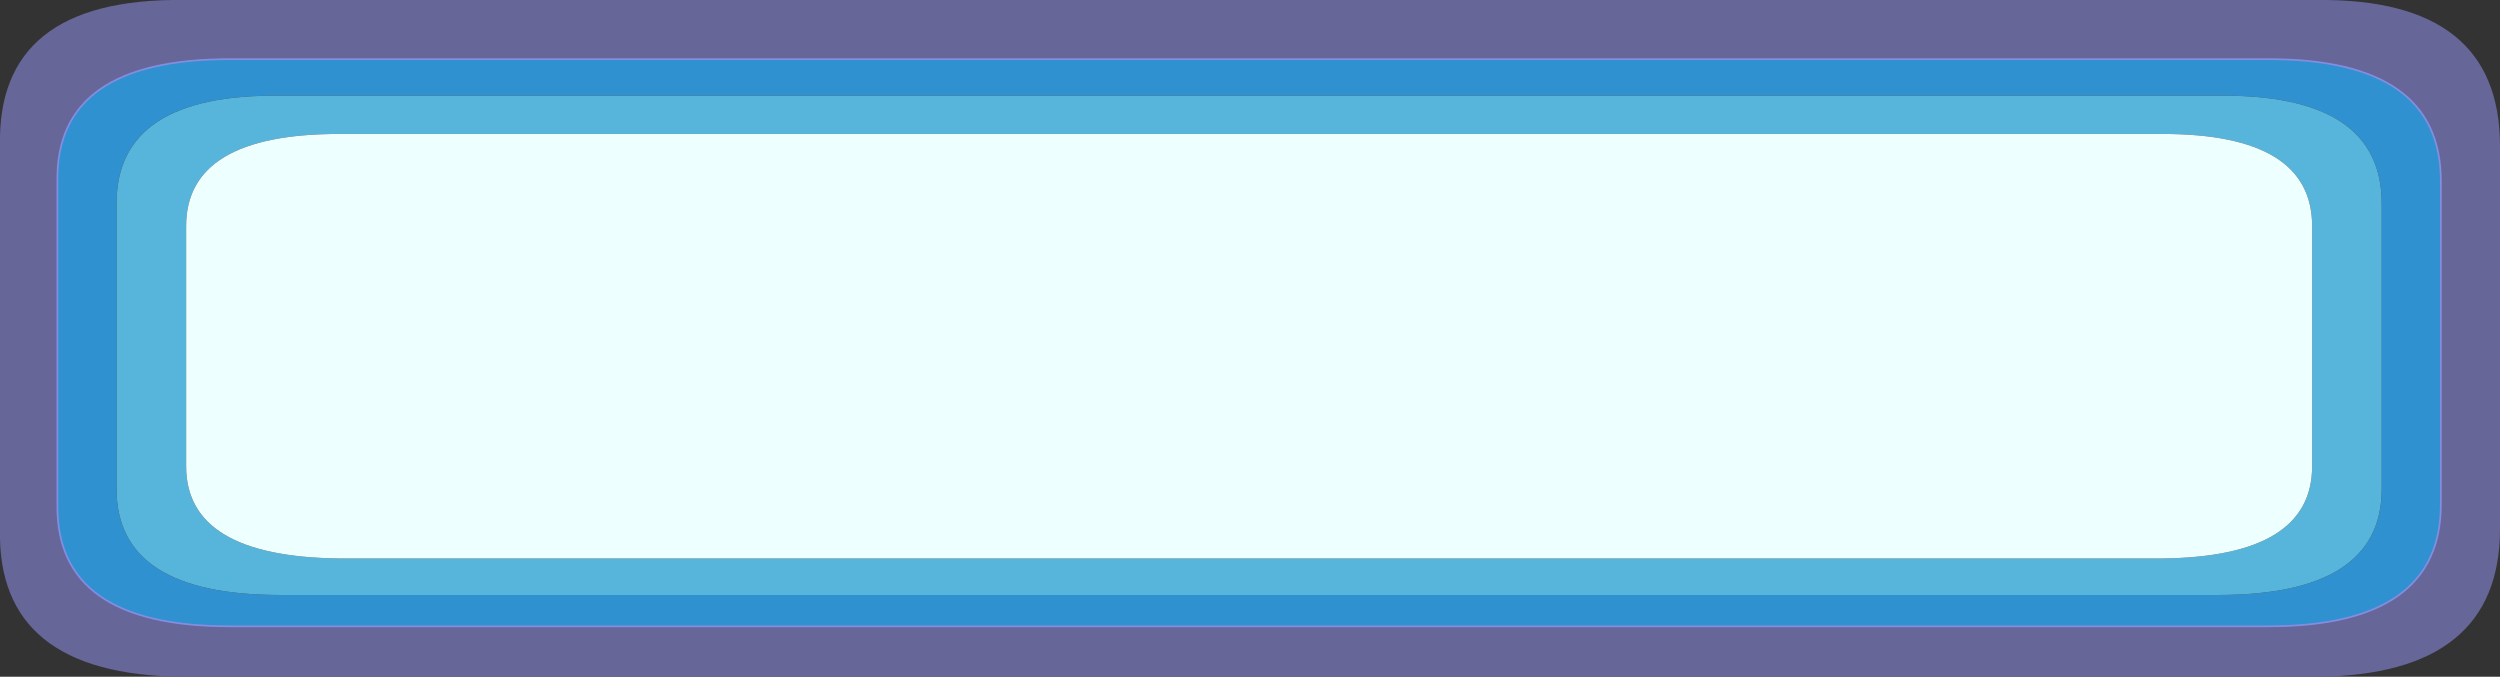
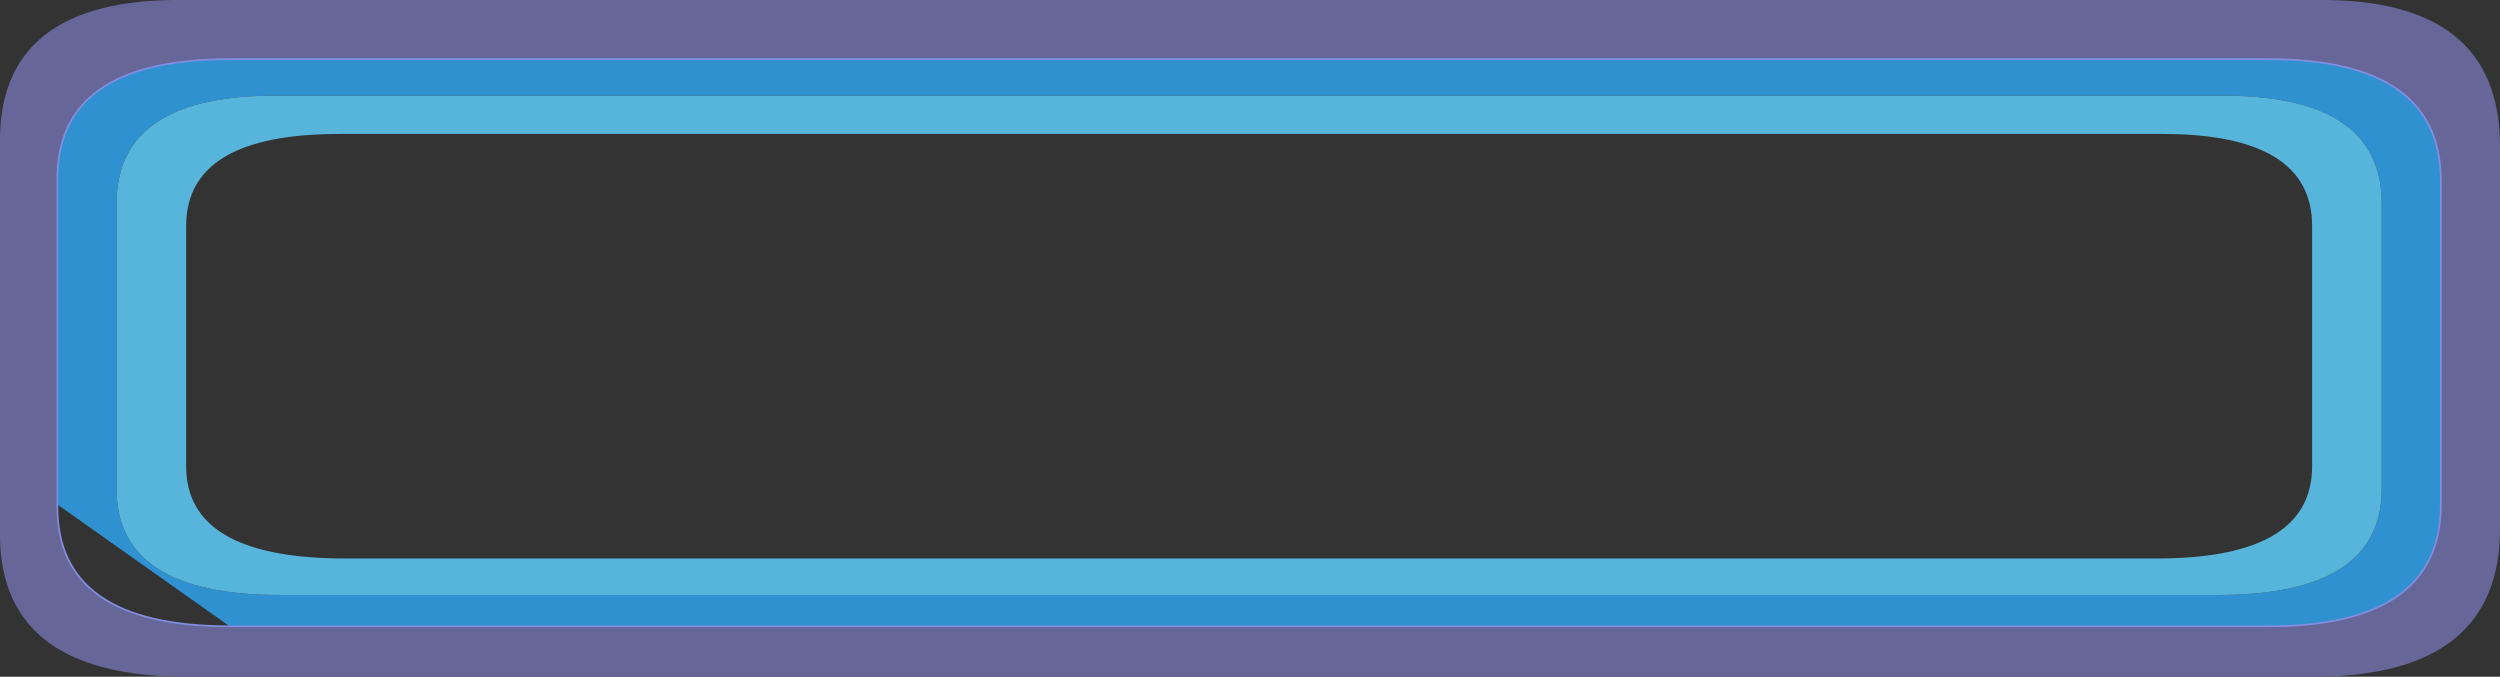
<svg xmlns="http://www.w3.org/2000/svg" height="19.45px" width="71.85px">
  <rect width="100%" height="100%" fill="#333333" stroke="none" />
  <g transform="matrix(1.0, 0.0, 0.0, 1.0, 6.3, -0.5)">
    <path d="M-6.3 15.7 L-6.3 4.7 Q-6.4 0.45 -1.05 0.5 L60.3 0.5 Q65.55 0.45 65.55 4.7 L65.55 15.7 Q65.55 19.9 60.3 19.95 L-1.05 19.95 Q-6.4 19.9 -6.3 15.7 M-4.65 15.0 Q-4.7 18.5 0.3 18.5 L58.9 18.5 Q63.85 18.5 63.85 15.0 L63.85 5.7 Q63.85 2.2 58.9 2.2 L0.3 2.2 Q-4.7 2.2 -4.65 5.7 L-4.65 15.0" fill="#666699" fill-rule="evenodd" stroke="none" />
-     <path d="M-4.65 15.0 L-4.65 5.7 Q-4.7 2.2 0.3 2.2 L58.9 2.2 Q63.85 2.2 63.85 5.7 L63.85 15.0 Q63.85 18.5 58.9 18.5 L0.3 18.5 Q-4.7 18.5 -4.65 15.0 M-2.95 14.55 Q-2.95 17.6 1.75 17.6 L57.45 17.6 Q62.15 17.6 62.15 14.55 L62.15 6.35 Q62.15 3.2 57.45 3.25 L1.75 3.25 Q-2.95 3.2 -2.95 6.35 L-2.95 14.55" fill="#2f91d0" fill-rule="evenodd" stroke="none" />
+     <path d="M-4.65 15.0 L-4.65 5.7 Q-4.7 2.2 0.3 2.2 L58.9 2.2 Q63.85 2.2 63.85 5.7 L63.85 15.0 Q63.85 18.5 58.9 18.5 L0.3 18.5 M-2.95 14.55 Q-2.95 17.6 1.75 17.6 L57.45 17.6 Q62.15 17.6 62.15 14.55 L62.15 6.35 Q62.15 3.2 57.45 3.25 L1.75 3.25 Q-2.95 3.2 -2.95 6.35 L-2.95 14.55" fill="#2f91d0" fill-rule="evenodd" stroke="none" />
    <path d="M-0.95 7.0 L-0.95 13.9 Q-0.95 16.5 3.45 16.55 L55.85 16.55 Q60.15 16.5 60.15 13.9 L60.15 7.0 Q60.15 4.35 55.85 4.35 L3.45 4.35 Q-0.95 4.35 -0.95 7.0 M-2.95 14.55 L-2.95 6.35 Q-2.95 3.2 1.75 3.25 L57.45 3.25 Q62.15 3.2 62.15 6.35 L62.15 14.55 Q62.15 17.6 57.45 17.6 L1.75 17.6 Q-2.95 17.6 -2.95 14.55" fill="#57b4db" fill-rule="evenodd" stroke="none" />
-     <path d="M-0.95 7.0 Q-0.95 4.35 3.45 4.35 L55.85 4.35 Q60.15 4.35 60.15 7.0 L60.15 13.9 Q60.15 16.5 55.85 16.55 L3.45 16.55 Q-0.95 16.5 -0.95 13.9 L-0.95 7.0" fill="#eeffff" fill-rule="evenodd" stroke="none" />
    <path d="M-4.65 15.0 Q-4.7 18.5 0.3 18.5 L58.9 18.5 Q63.85 18.5 63.85 15.0 L63.85 5.7 Q63.85 2.2 58.9 2.2 L0.3 2.2 Q-4.7 2.2 -4.65 5.7 L-4.65 15.0 Z" fill="none" stroke="#848de1" stroke-linecap="round" stroke-linejoin="round" stroke-width="0.05" />
  </g>
</svg>